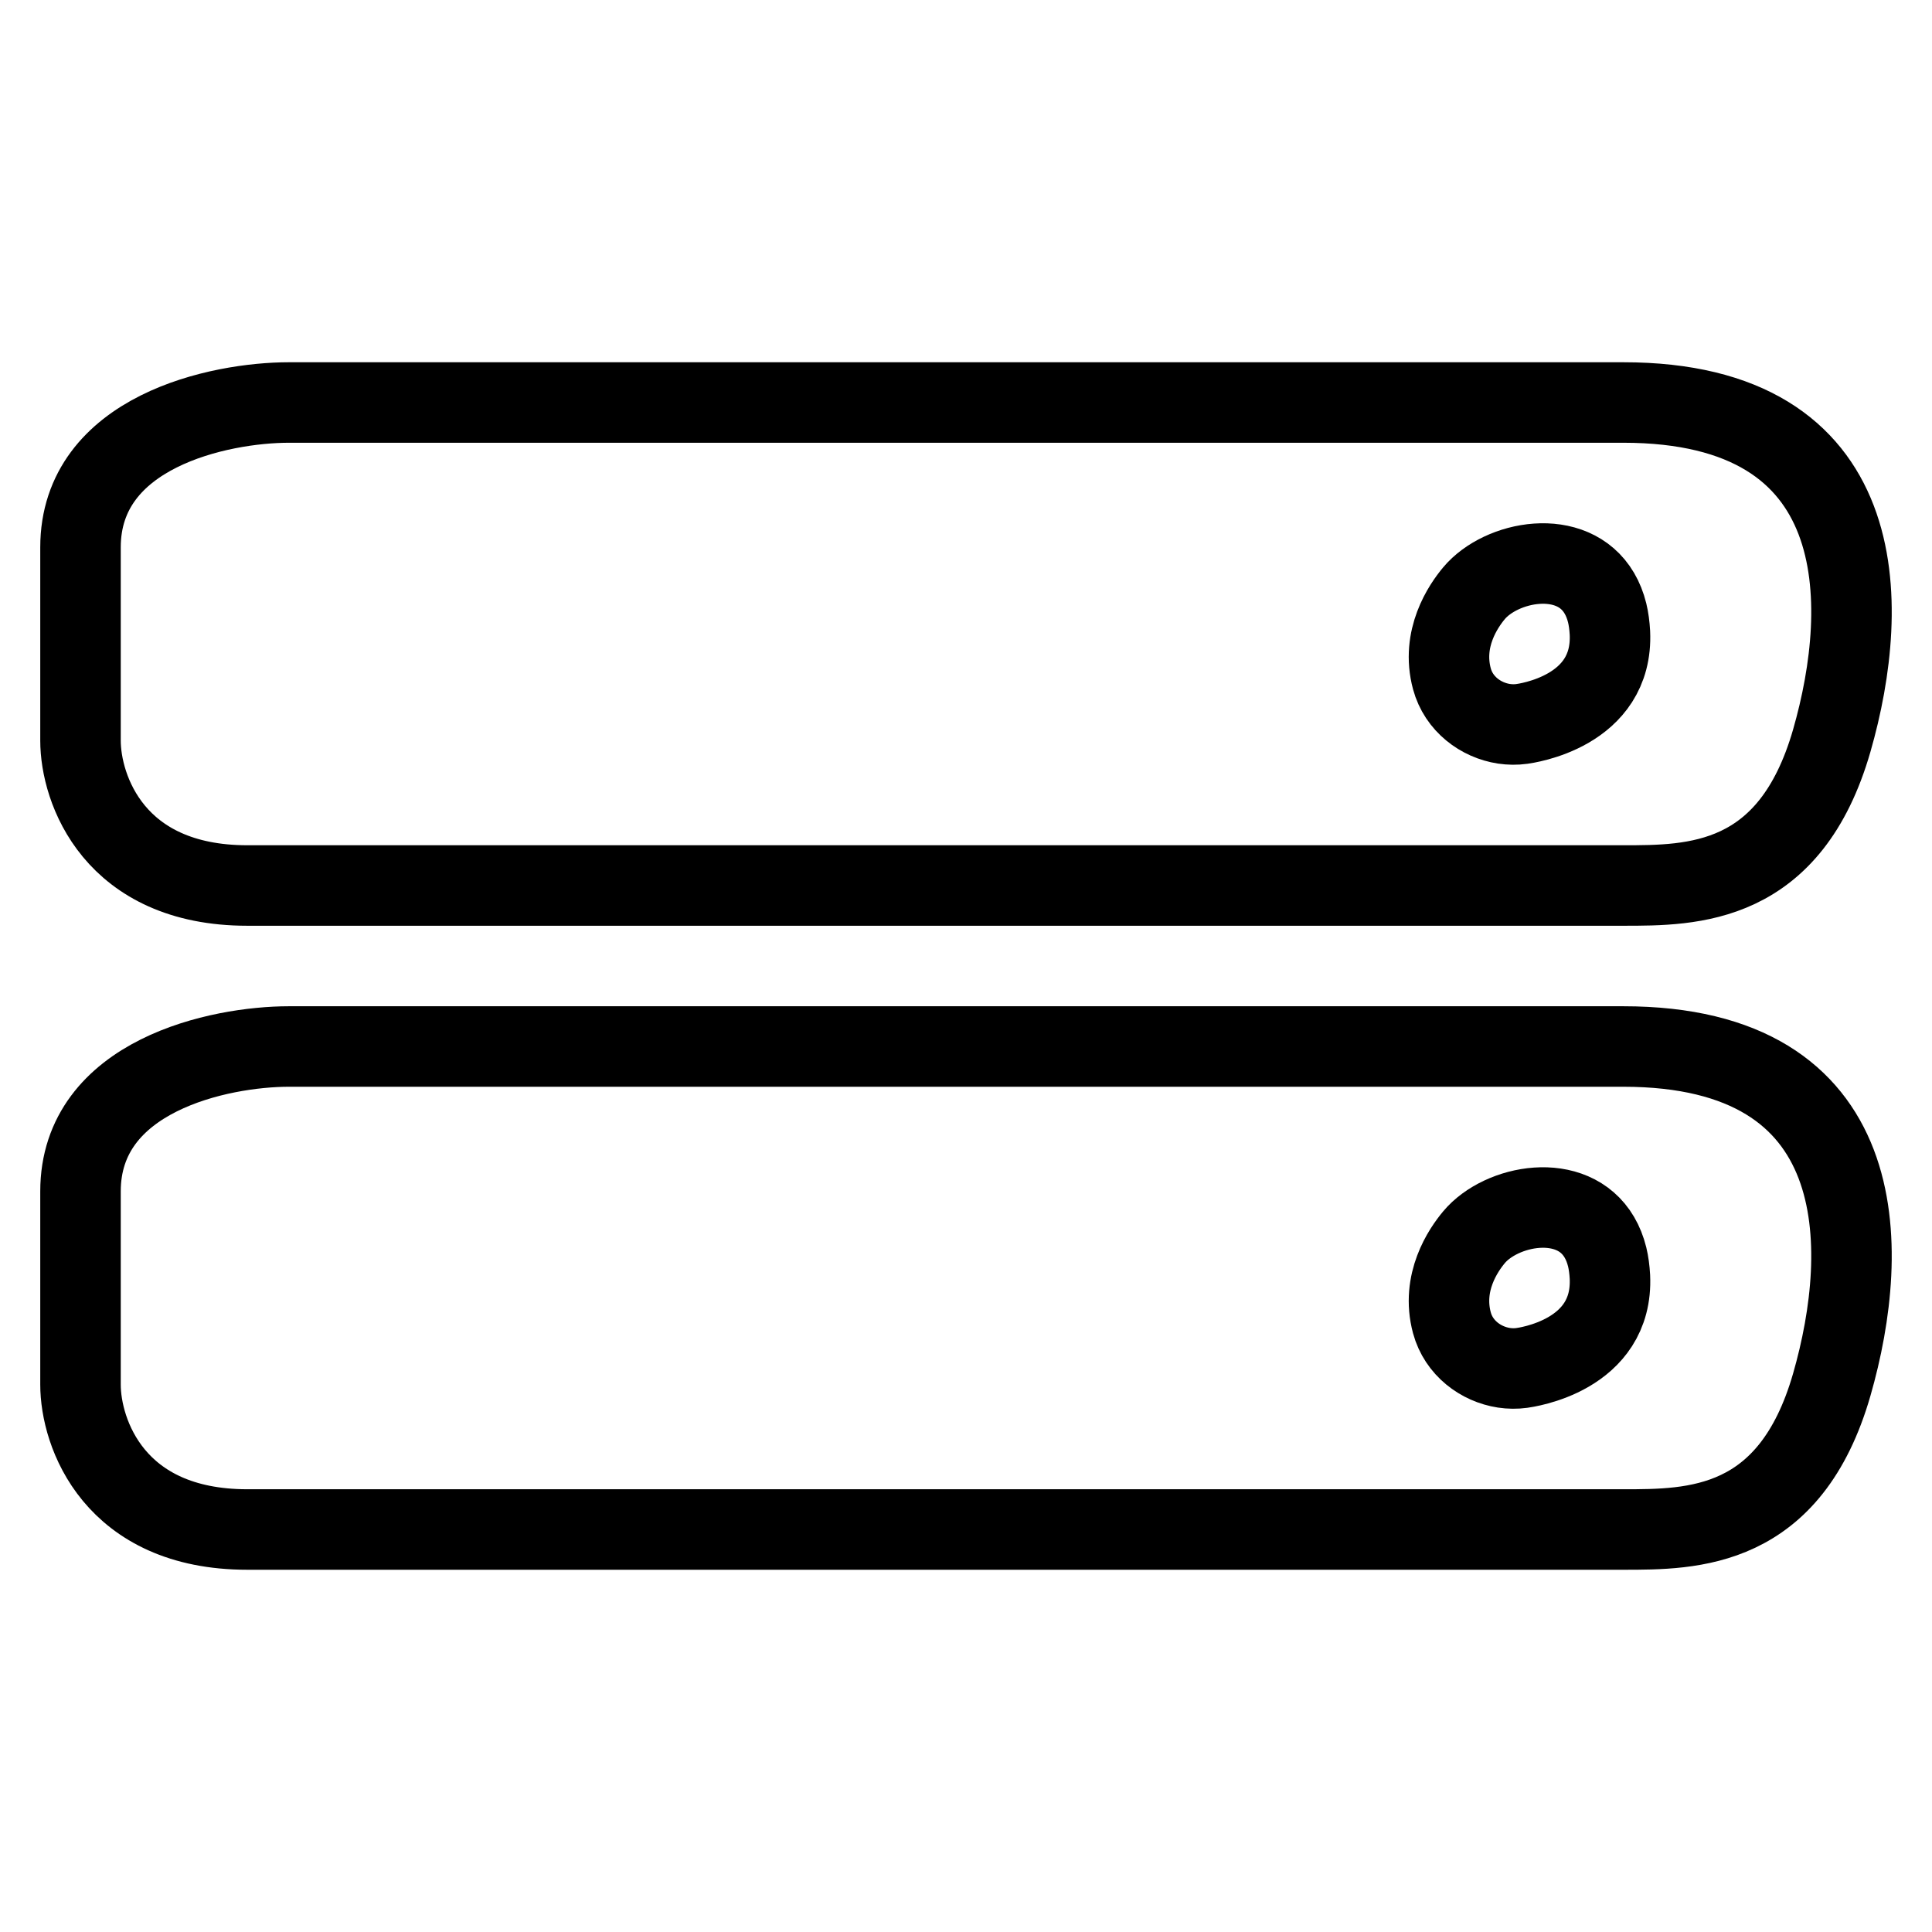
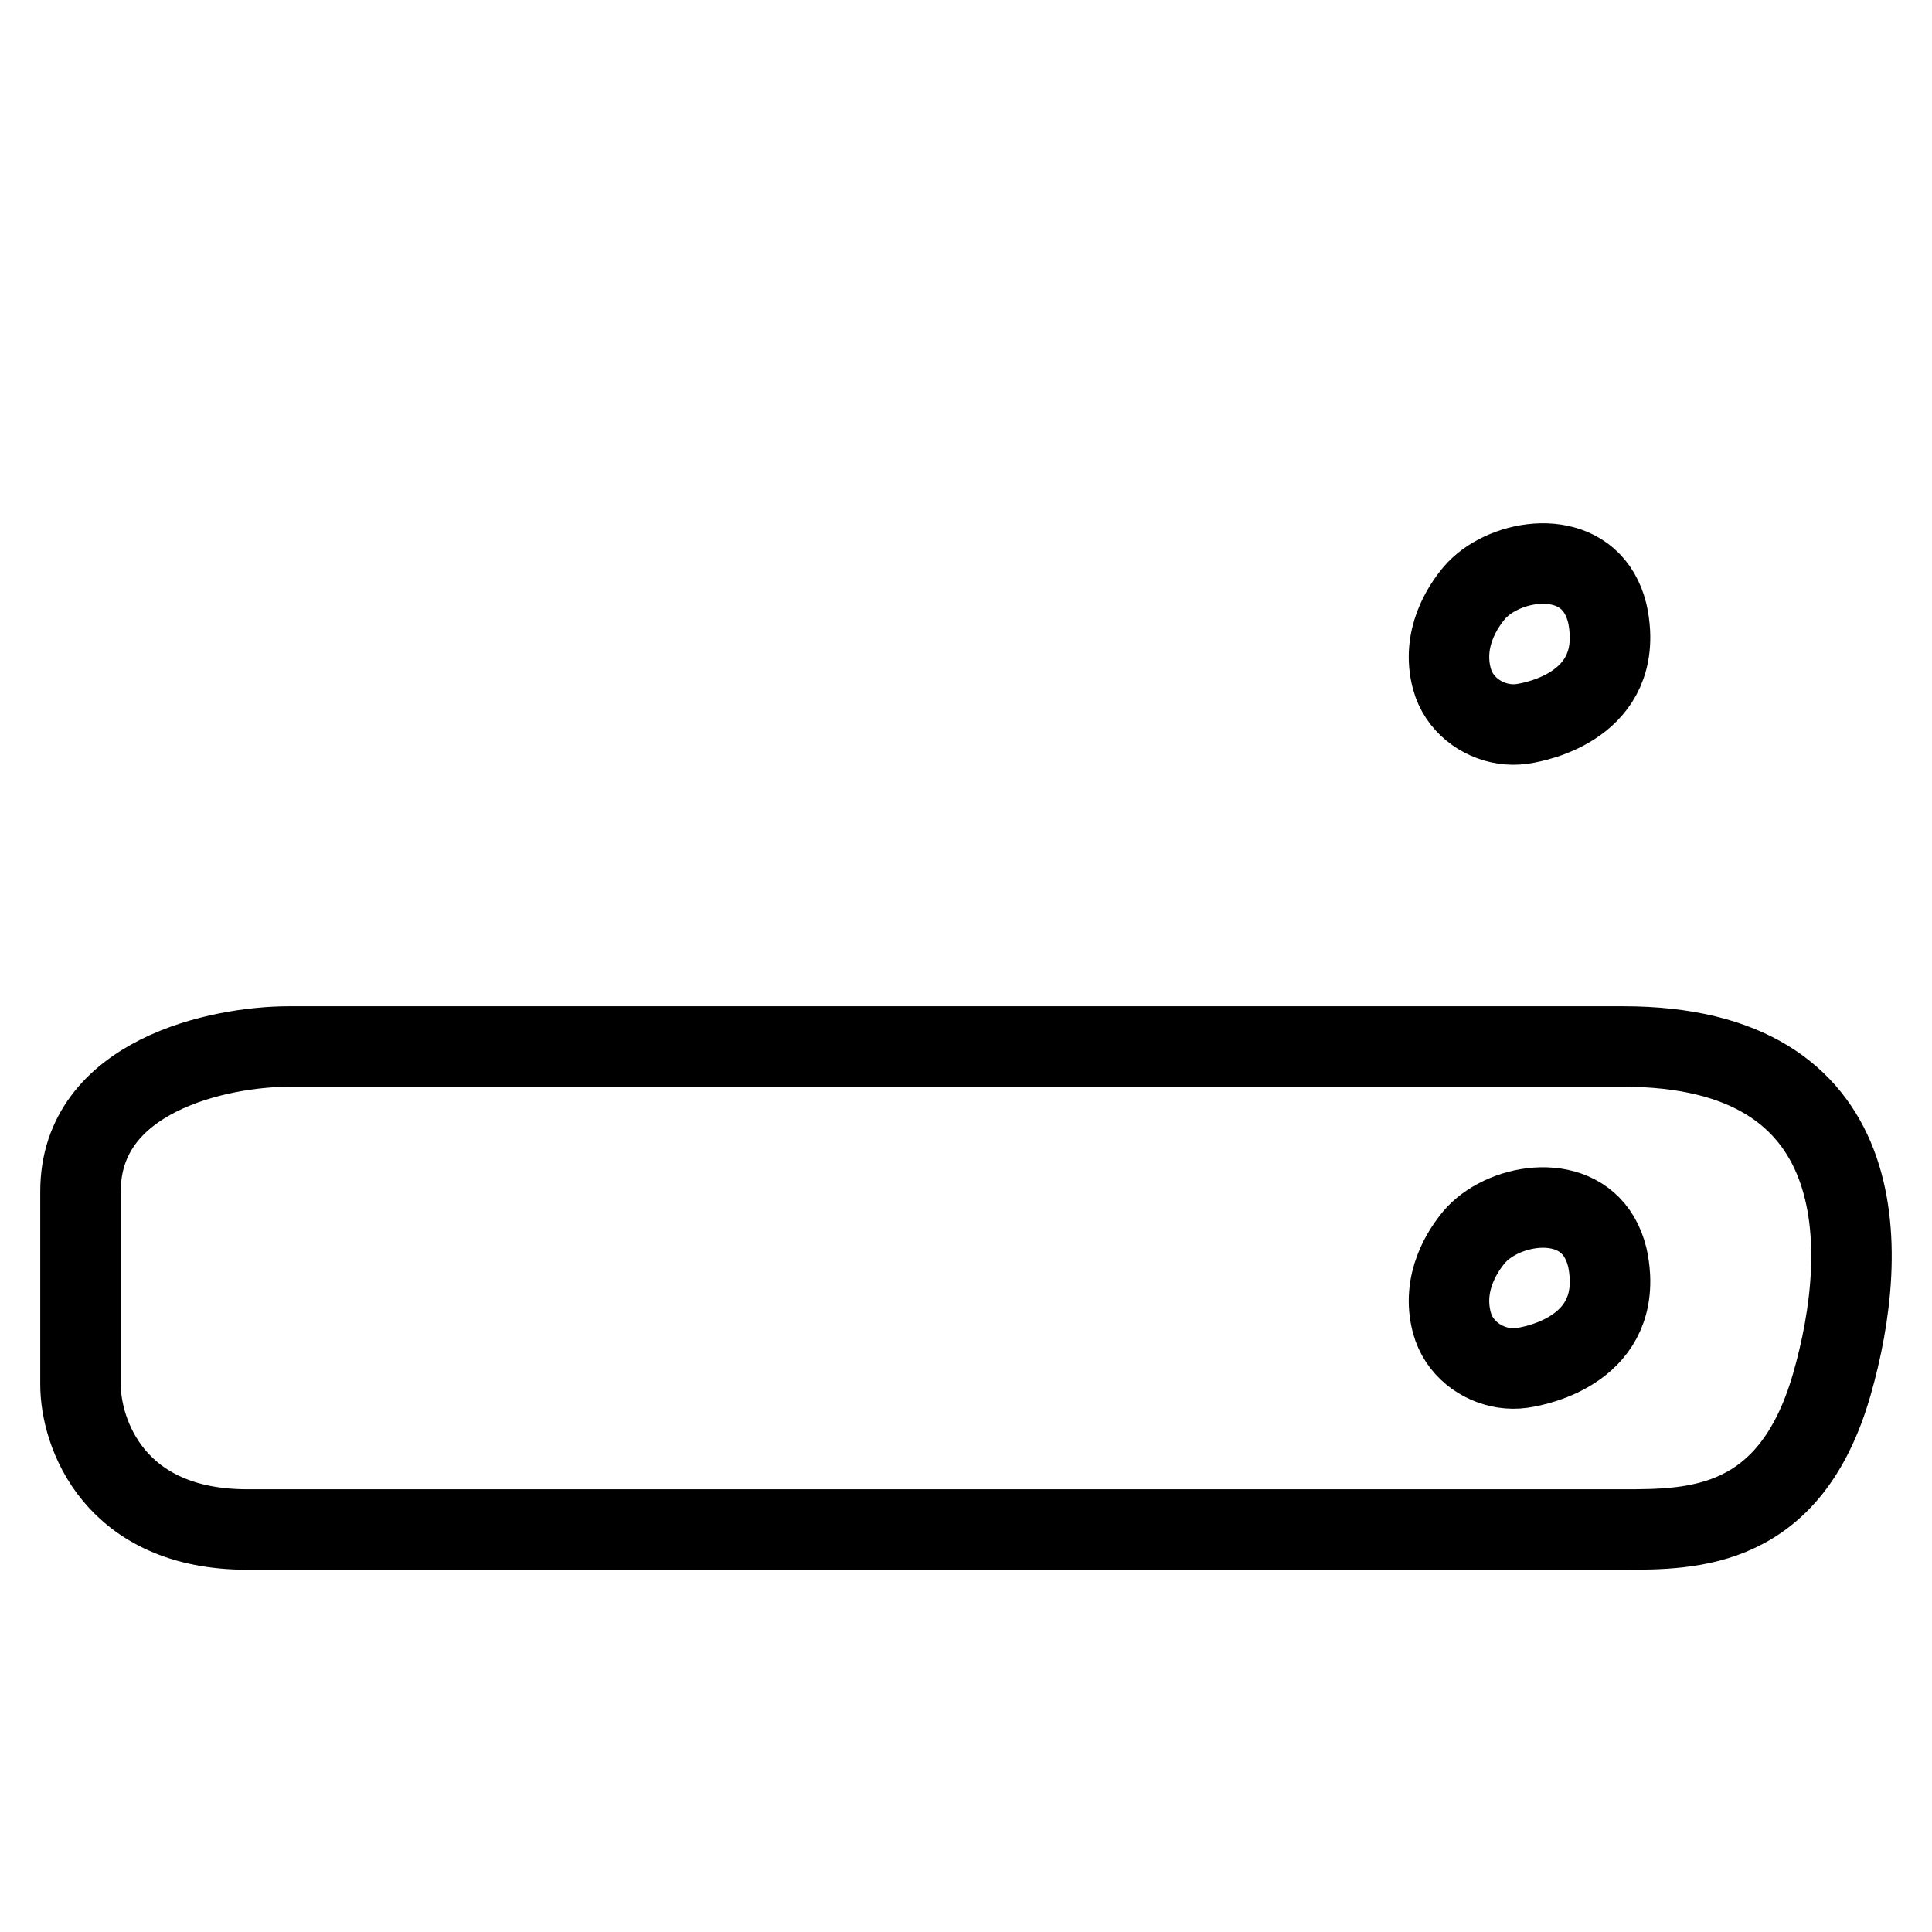
<svg xmlns="http://www.w3.org/2000/svg" width="24" height="24" viewBox="0 0 24 24" fill="none">
-   <path d="M3.59 5H20.165C23.273 5 23.246 7.492 22.755 9.2C22.237 11 21.028 11 20.165 11H3.072C1.414 11 1 9.8 1 9.2V6.8C1 5.36 2.727 5 3.59 5Z" stroke="black" stroke-linecap="round" />
  <path d="M19.999 7.861C20.044 8.845 18.949 8.986 18.904 8.993C18.831 9.003 18.756 9.002 18.682 8.991C18.395 8.947 18.121 8.746 18.036 8.432C17.901 7.93 18.178 7.528 18.31 7.37C18.647 6.966 19.532 6.795 19.868 7.37C19.909 7.44 19.942 7.521 19.965 7.614C19.983 7.689 19.994 7.771 19.999 7.861Z" stroke="black" stroke-linecap="round" />
  <path d="M3.59 13H20.165C23.273 13 23.246 15.492 22.755 17.2C22.237 19 21.028 19 20.165 19H3.072C1.414 19 1 17.8 1 17.2V14.8C1 13.36 2.727 13 3.59 13Z" stroke="black" stroke-linecap="round" />
  <path d="M19.999 15.861C20.044 16.845 18.949 16.986 18.904 16.993C18.831 17.003 18.756 17.002 18.682 16.991C18.395 16.947 18.121 16.746 18.036 16.432C17.901 15.93 18.178 15.528 18.31 15.37C18.647 14.966 19.532 14.795 19.868 15.37C19.909 15.44 19.942 15.521 19.965 15.614C19.983 15.689 19.994 15.771 19.999 15.861Z" stroke="black" stroke-linecap="round" />
</svg>